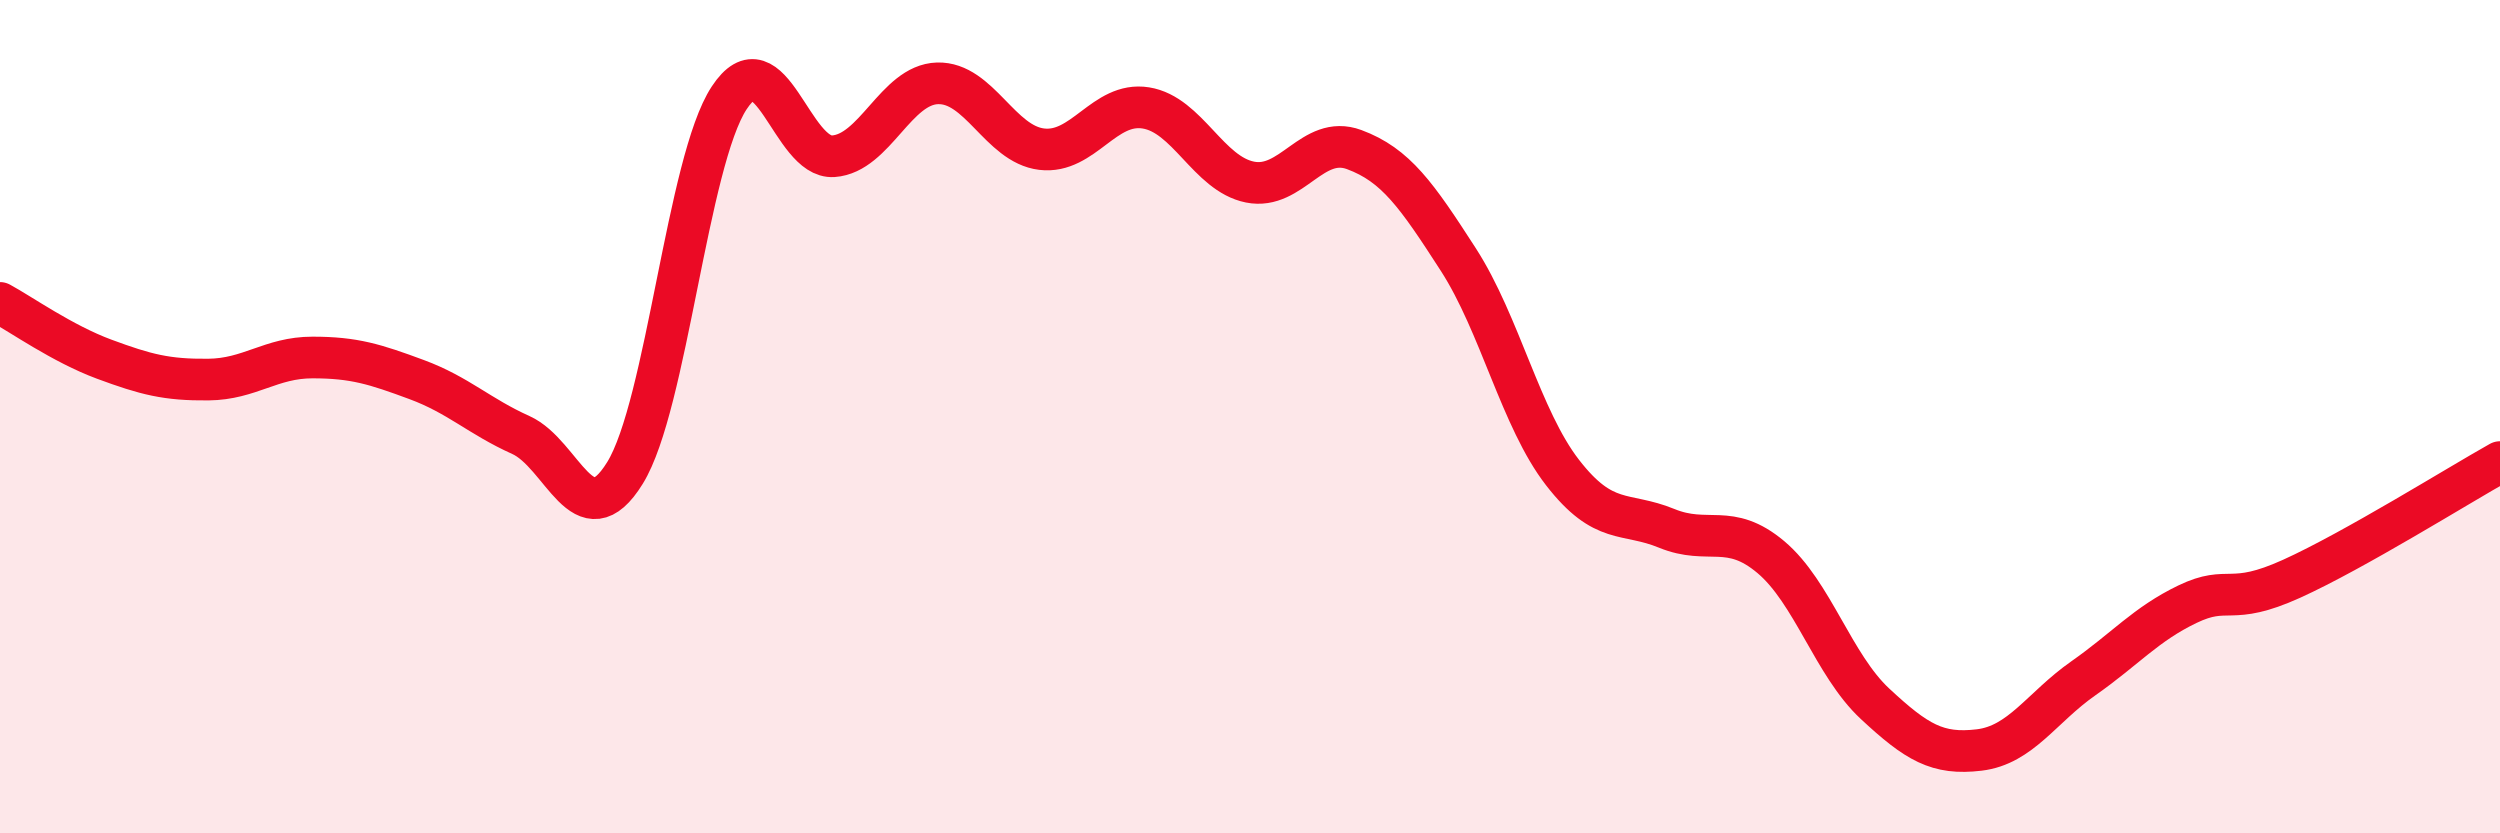
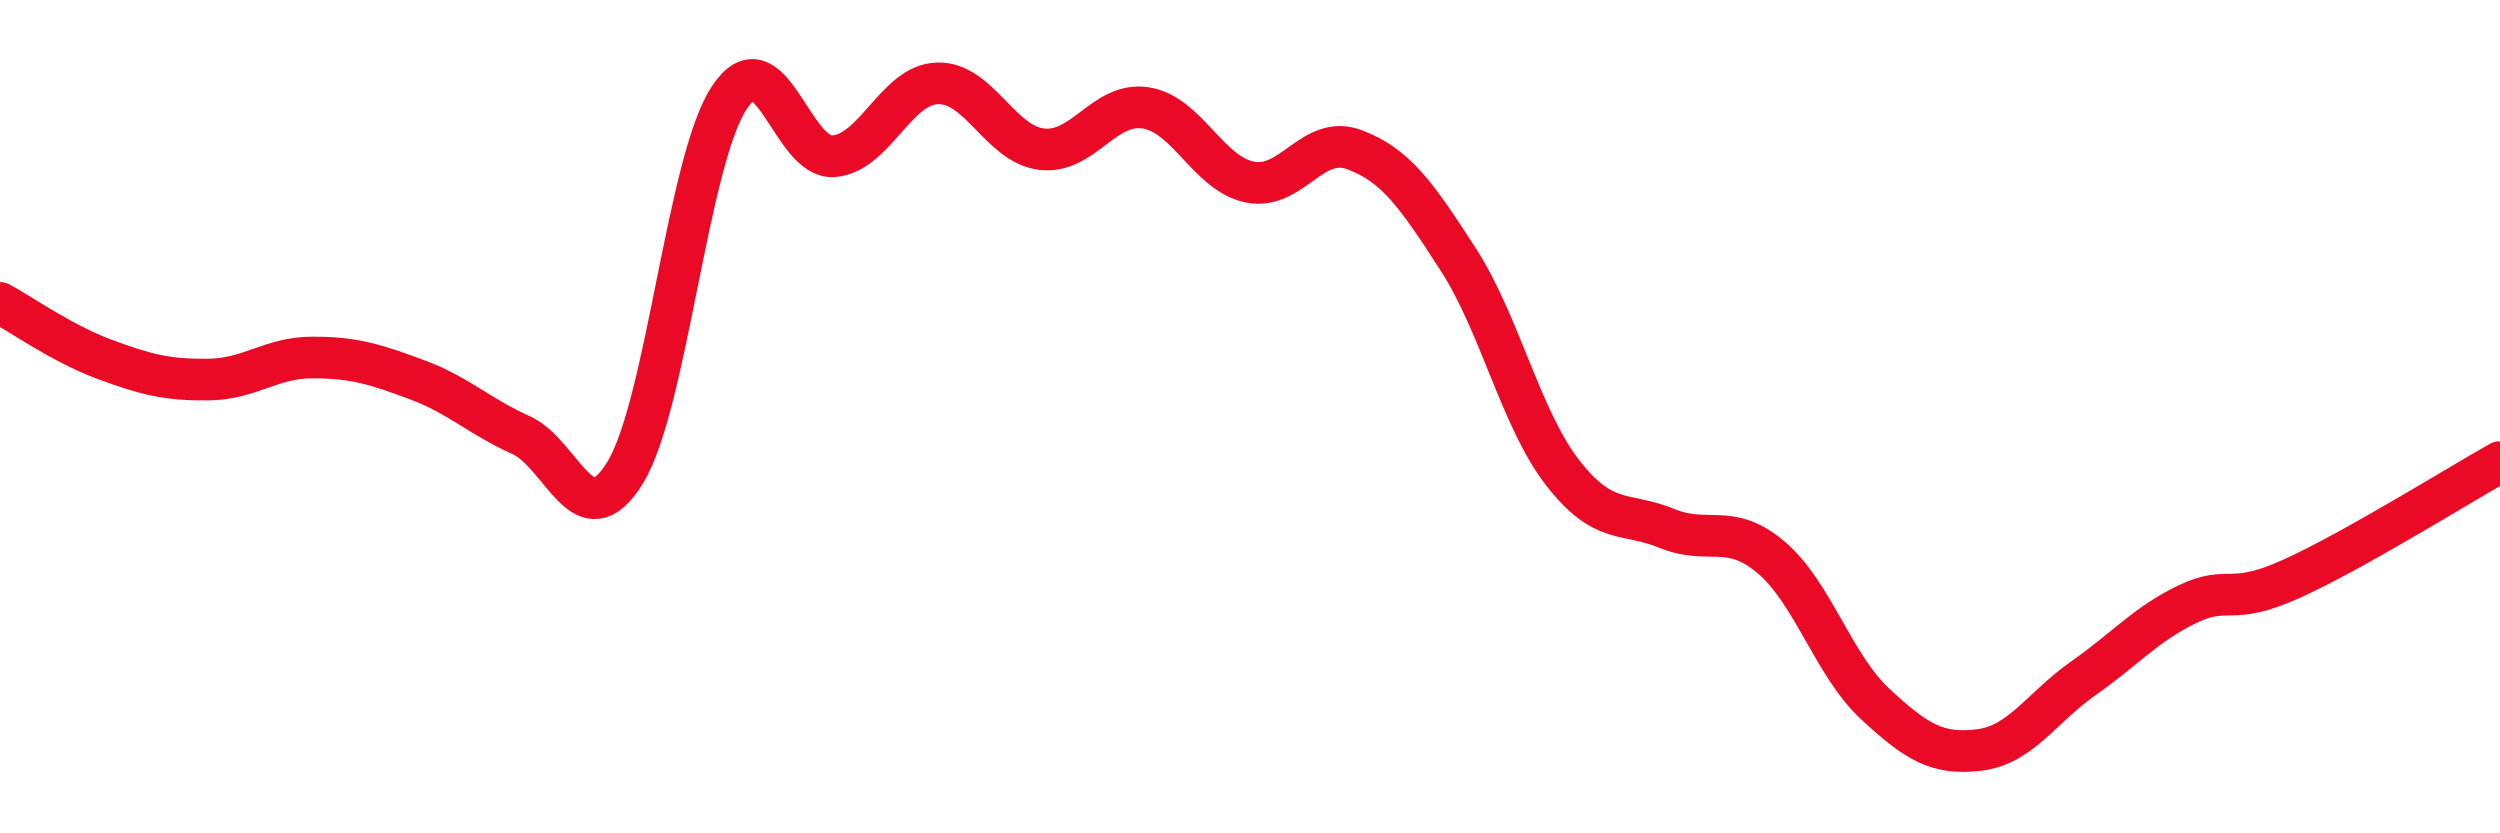
<svg xmlns="http://www.w3.org/2000/svg" width="60" height="20" viewBox="0 0 60 20">
-   <path d="M 0,7.27 C 0.5,7.54 1.5,8.25 2.5,8.62 C 3.5,8.99 4,9.12 5,9.11 C 6,9.1 6.5,8.58 7.5,8.58 C 8.5,8.58 9,8.74 10,9.11 C 11,9.48 11.5,9.99 12.5,10.44 C 13.5,10.89 14,12.97 15,11.35 C 16,9.73 16.5,3.87 17.5,2.35 C 18.5,0.83 19,3.82 20,3.75 C 21,3.68 21.5,2.03 22.5,2 C 23.5,1.97 24,3.46 25,3.58 C 26,3.7 26.5,2.43 27.5,2.59 C 28.5,2.75 29,4.17 30,4.37 C 31,4.57 31.5,3.22 32.5,3.59 C 33.5,3.96 34,4.68 35,6.23 C 36,7.78 36.5,10.05 37.5,11.34 C 38.5,12.63 39,12.27 40,12.68 C 41,13.09 41.5,12.53 42.5,13.37 C 43.5,14.21 44,15.96 45,16.89 C 46,17.82 46.5,18.12 47.5,18 C 48.5,17.88 49,16.98 50,16.28 C 51,15.58 51.5,14.98 52.5,14.5 C 53.5,14.02 53.5,14.57 55,13.89 C 56.5,13.21 59,11.65 60,11.09L60 20L0 20Z" fill="#EB0A25" opacity="0.1" stroke-linecap="round" stroke-linejoin="round" />
  <path d="M 0,7.27 C 0.5,7.54 1.5,8.25 2.5,8.62 C 3.5,8.99 4,9.12 5,9.11 C 6,9.1 6.5,8.58 7.5,8.58 C 8.5,8.58 9,8.74 10,9.11 C 11,9.48 11.5,9.99 12.5,10.44 C 13.5,10.89 14,12.97 15,11.35 C 16,9.73 16.5,3.87 17.5,2.35 C 18.5,0.83 19,3.82 20,3.75 C 21,3.68 21.5,2.03 22.5,2 C 23.5,1.97 24,3.46 25,3.58 C 26,3.7 26.5,2.43 27.5,2.59 C 28.5,2.75 29,4.17 30,4.37 C 31,4.57 31.5,3.22 32.5,3.59 C 33.5,3.96 34,4.68 35,6.23 C 36,7.78 36.5,10.05 37.5,11.34 C 38.5,12.63 39,12.27 40,12.68 C 41,13.09 41.5,12.53 42.5,13.37 C 43.5,14.21 44,15.96 45,16.89 C 46,17.82 46.5,18.12 47.5,18 C 48.5,17.88 49,16.98 50,16.28 C 51,15.58 51.5,14.98 52.5,14.5 C 53.5,14.02 53.5,14.57 55,13.89 C 56.5,13.21 59,11.65 60,11.09" stroke="#EB0A25" stroke-width="1" fill="none" stroke-linecap="round" stroke-linejoin="round" />
</svg>